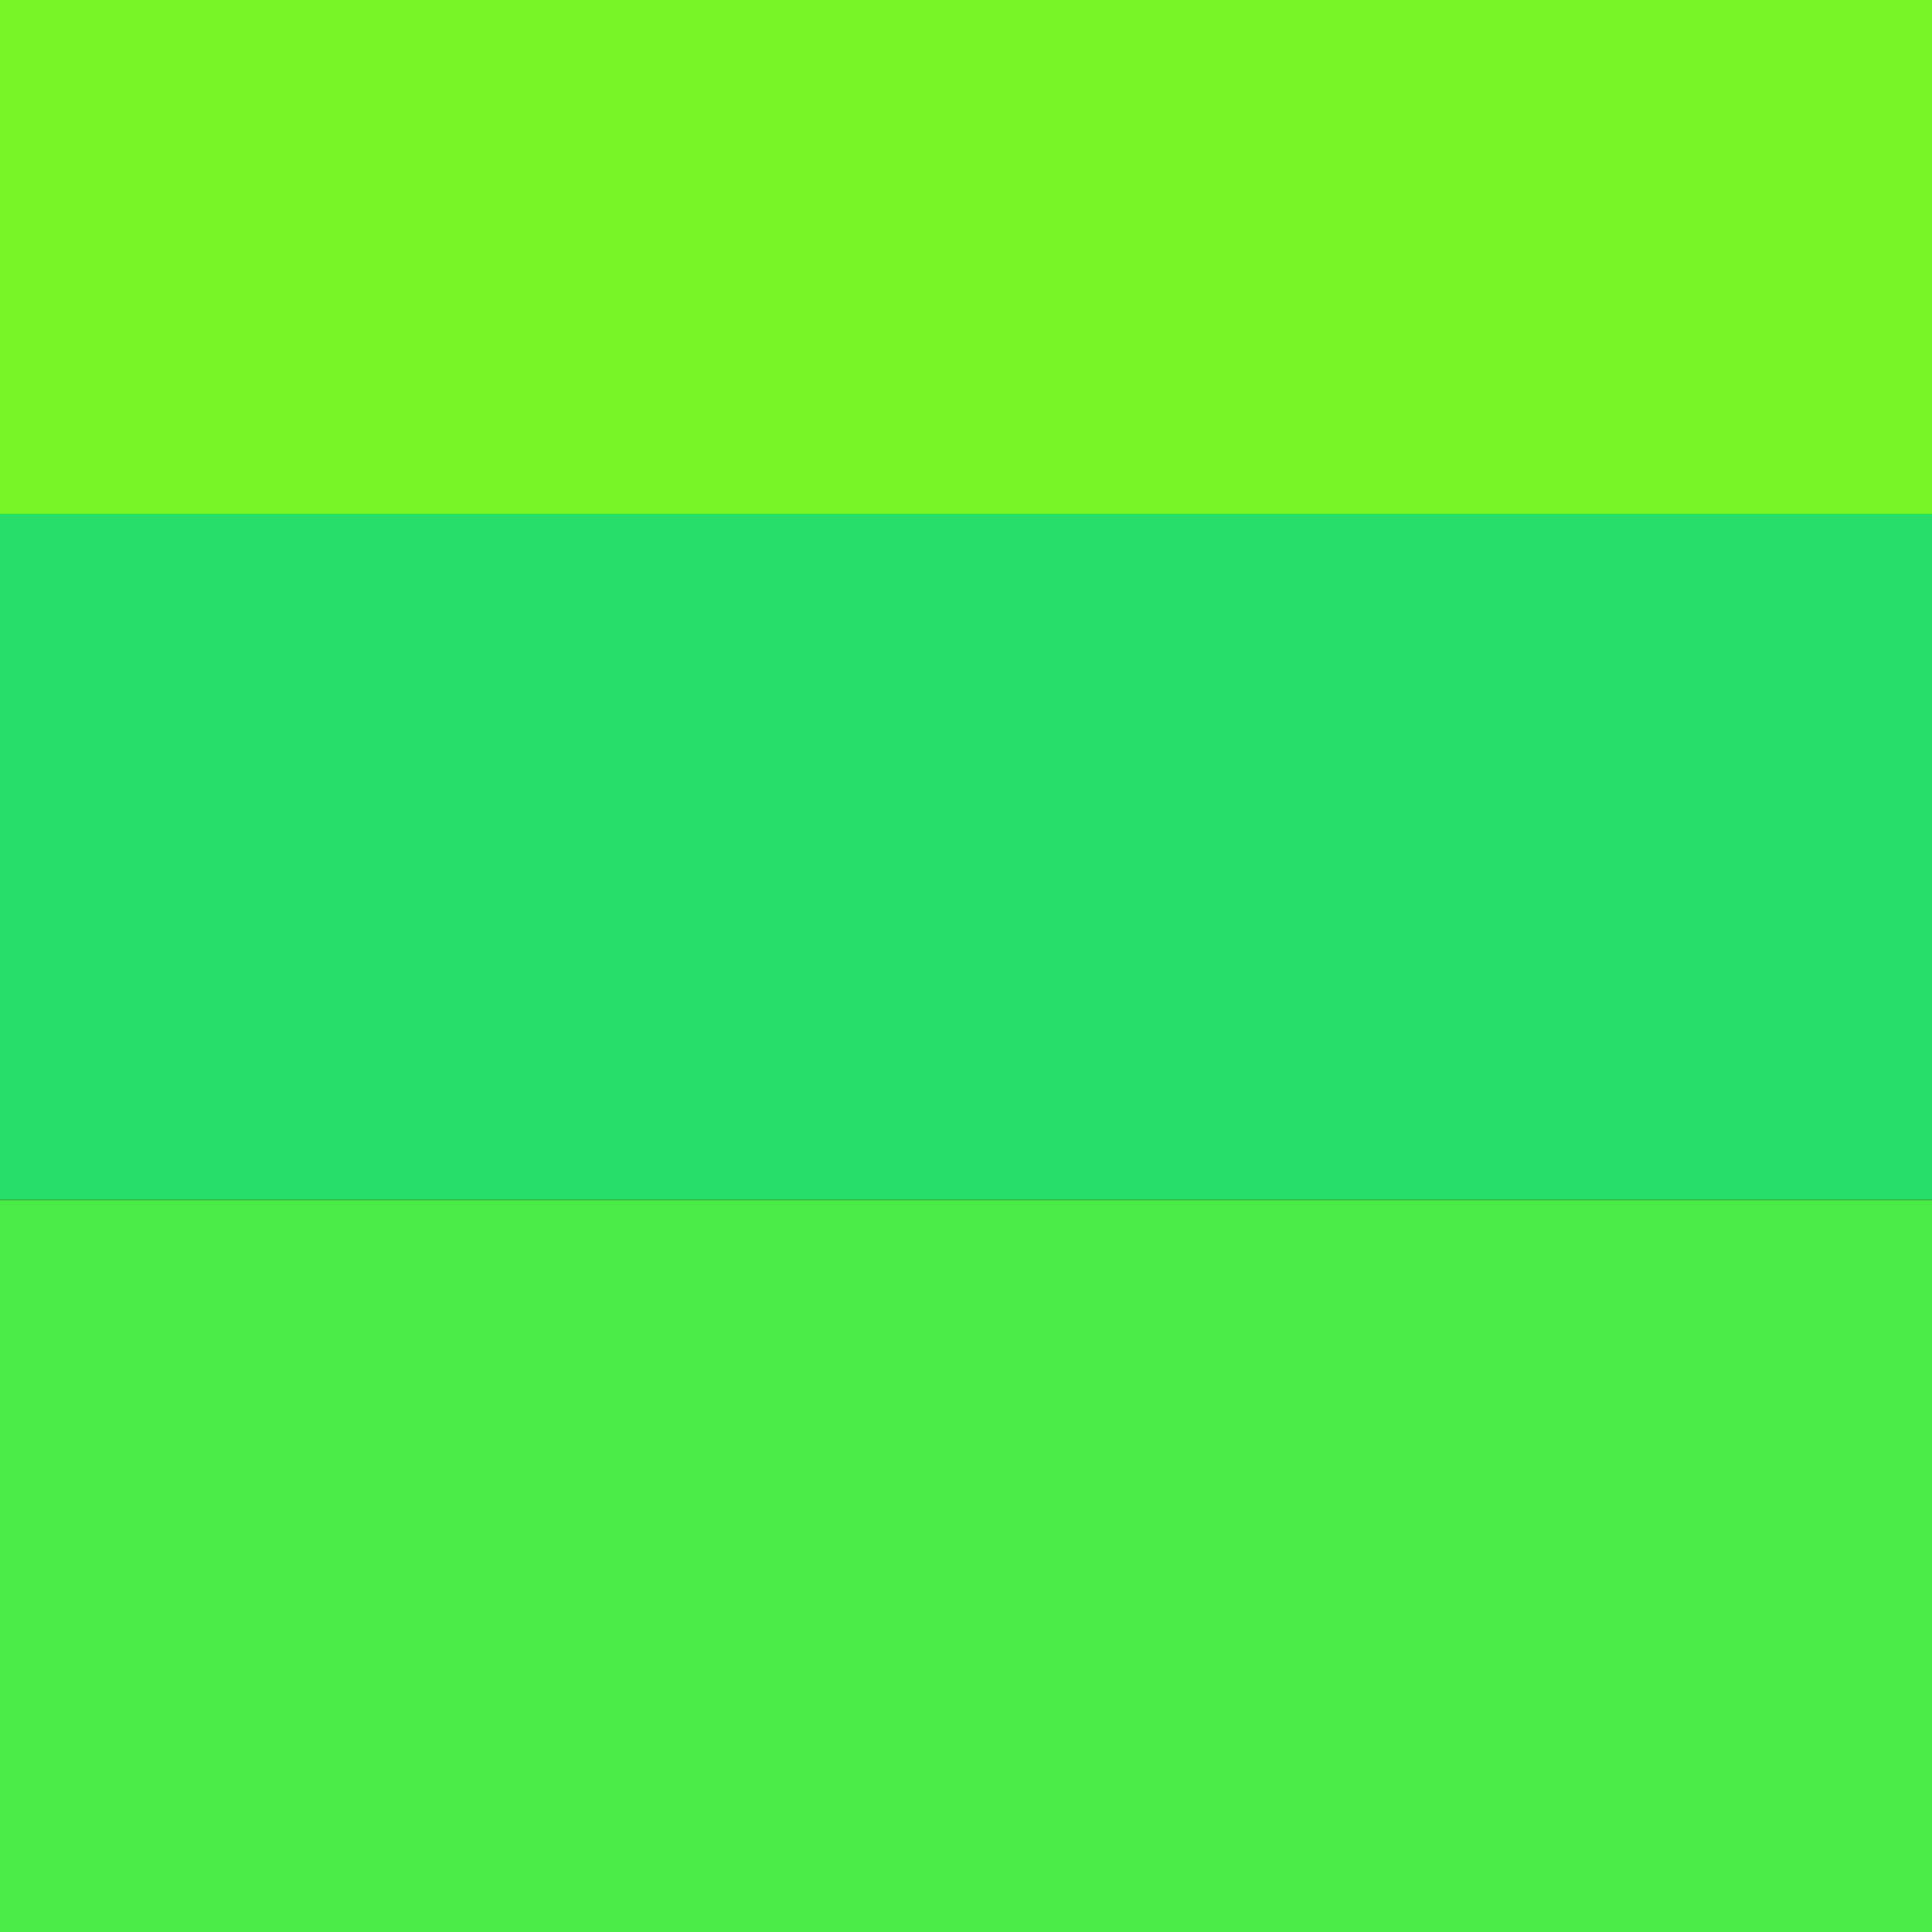
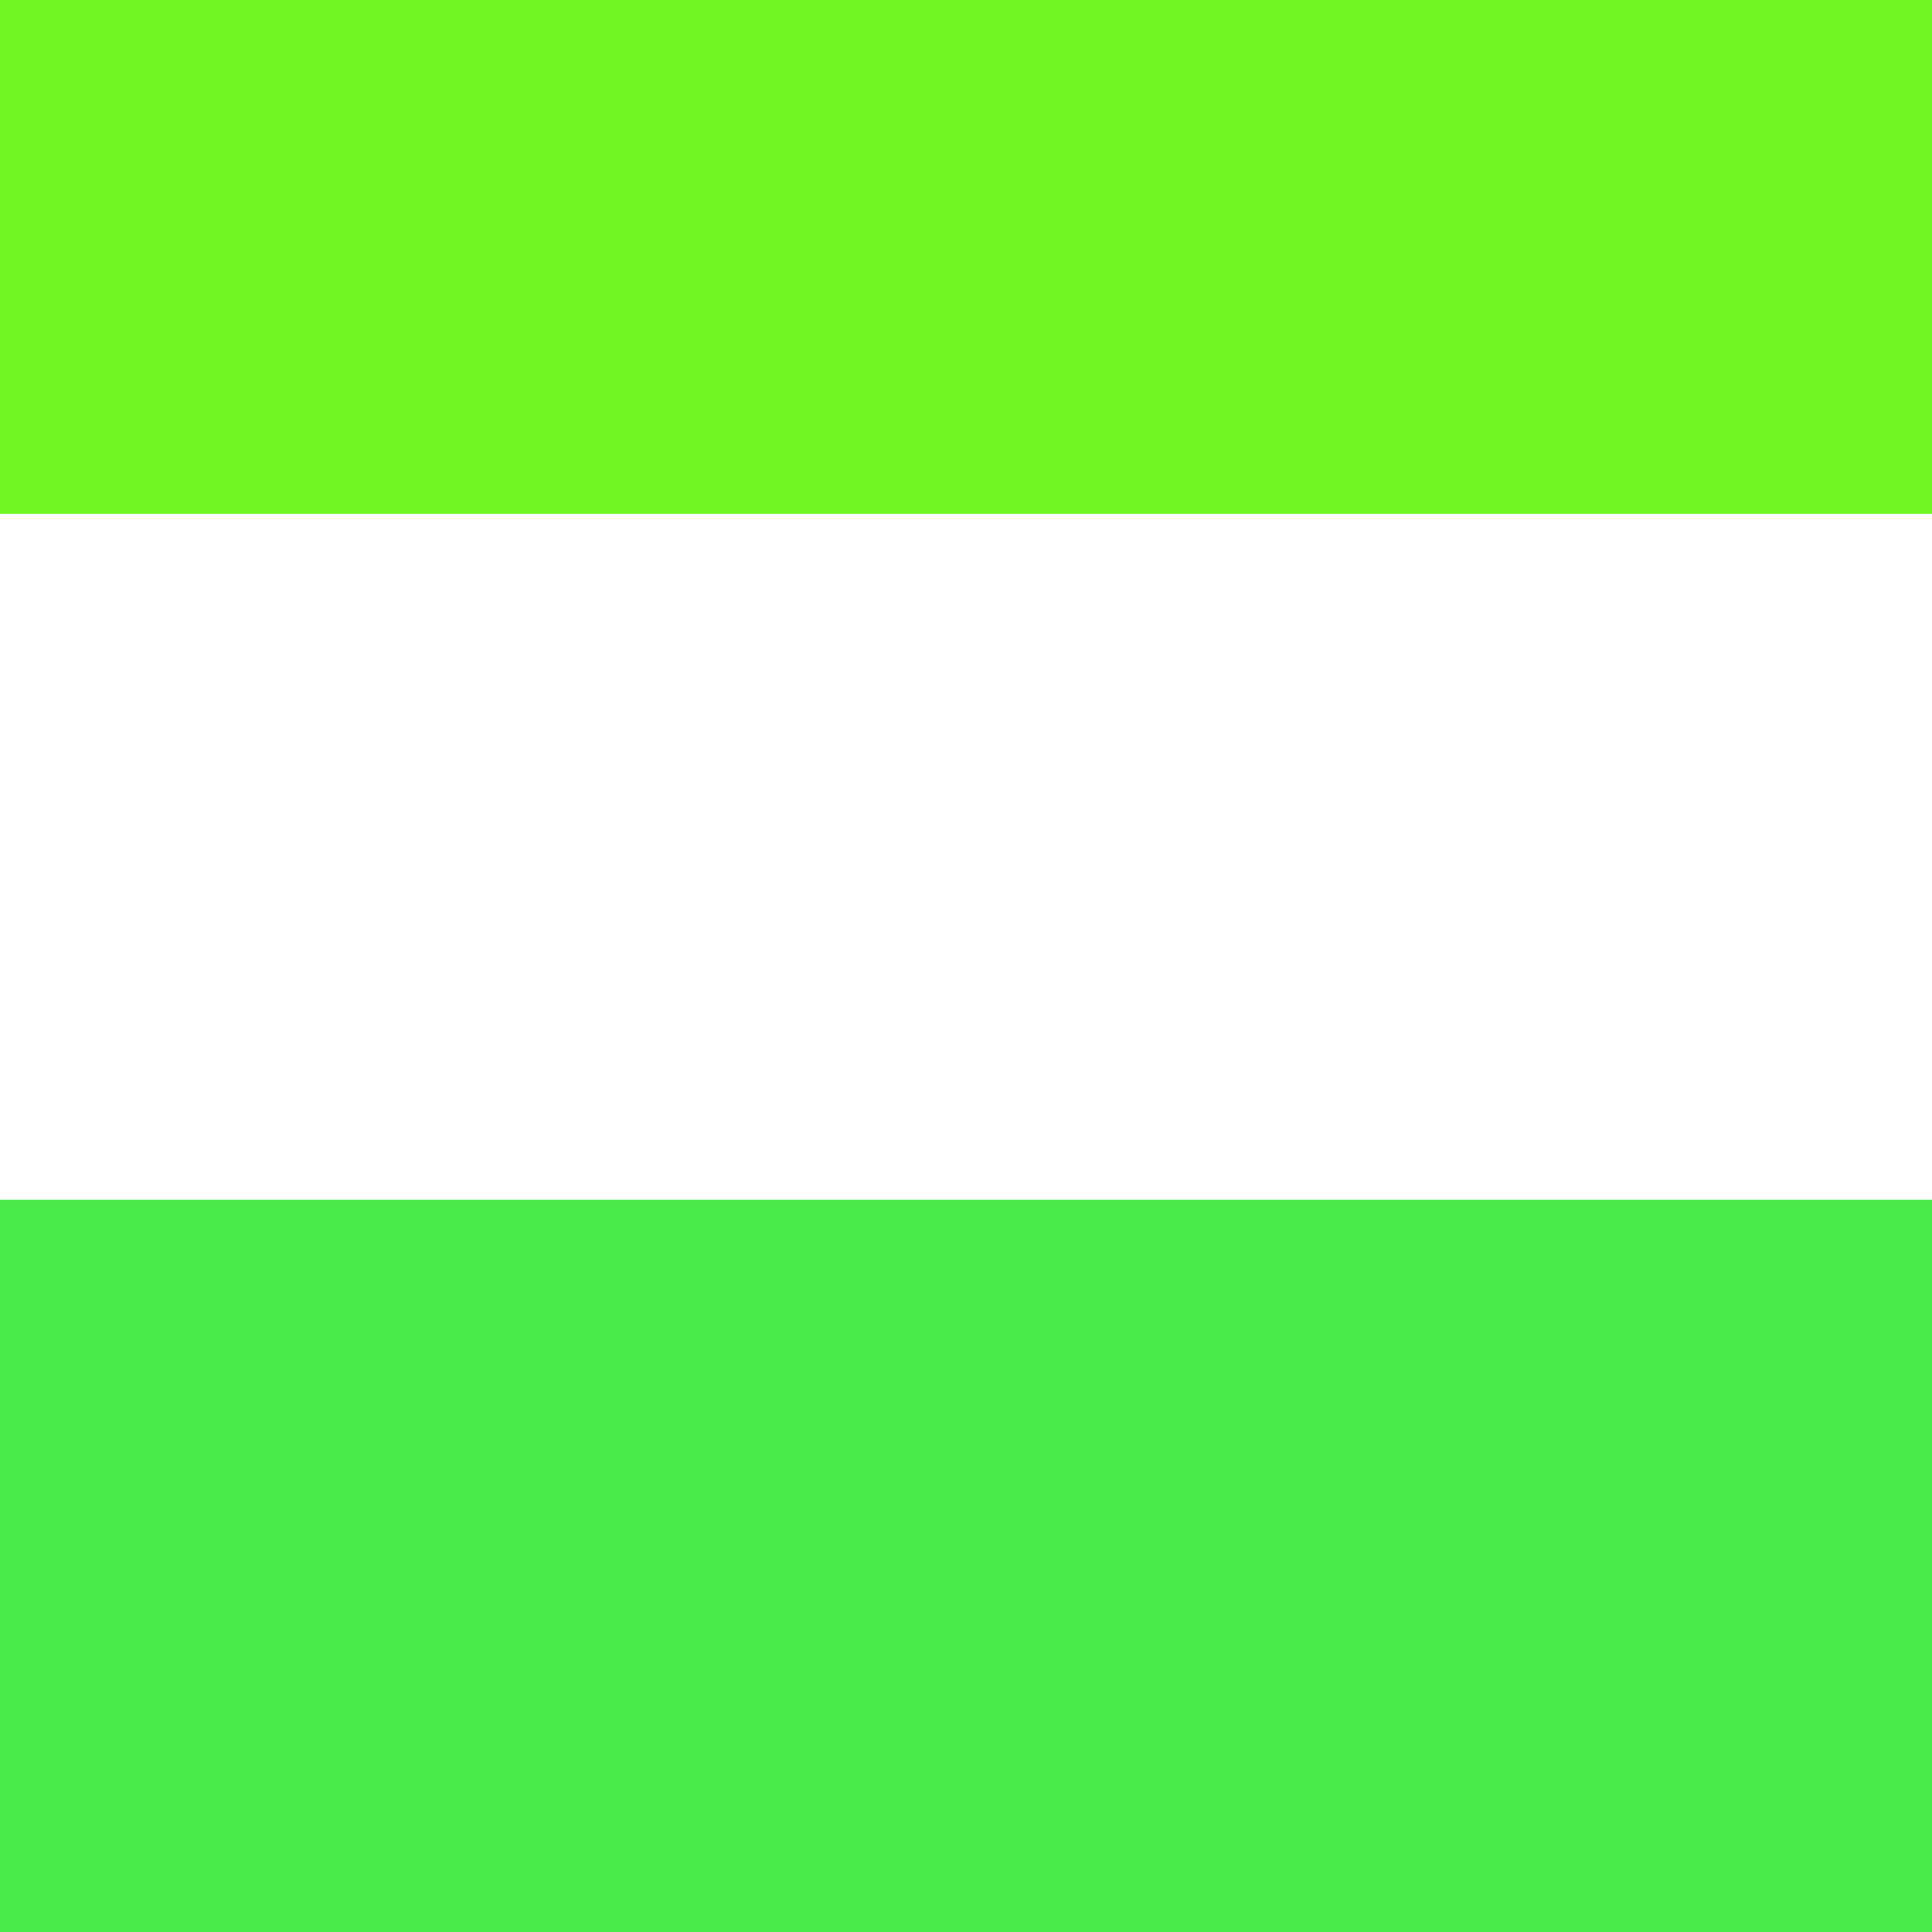
<svg xmlns="http://www.w3.org/2000/svg" preserveAspectRatio="xMinYMin meet" viewBox="0 0 1000 1000">
-   <rect width="100%" height="100%" fill="black" />
  <style>.base { font-family: monospace; font-size: 30px;}</style>
  <rect x="0" y="0" width="100%" height="266" fill="#73f524" />
-   <rect x="0" y="266" width="100%" height="355" fill="#26dd68" />
  <rect x="0" y="621" width="100%" height="379" fill="#4aeb48" />
</svg>